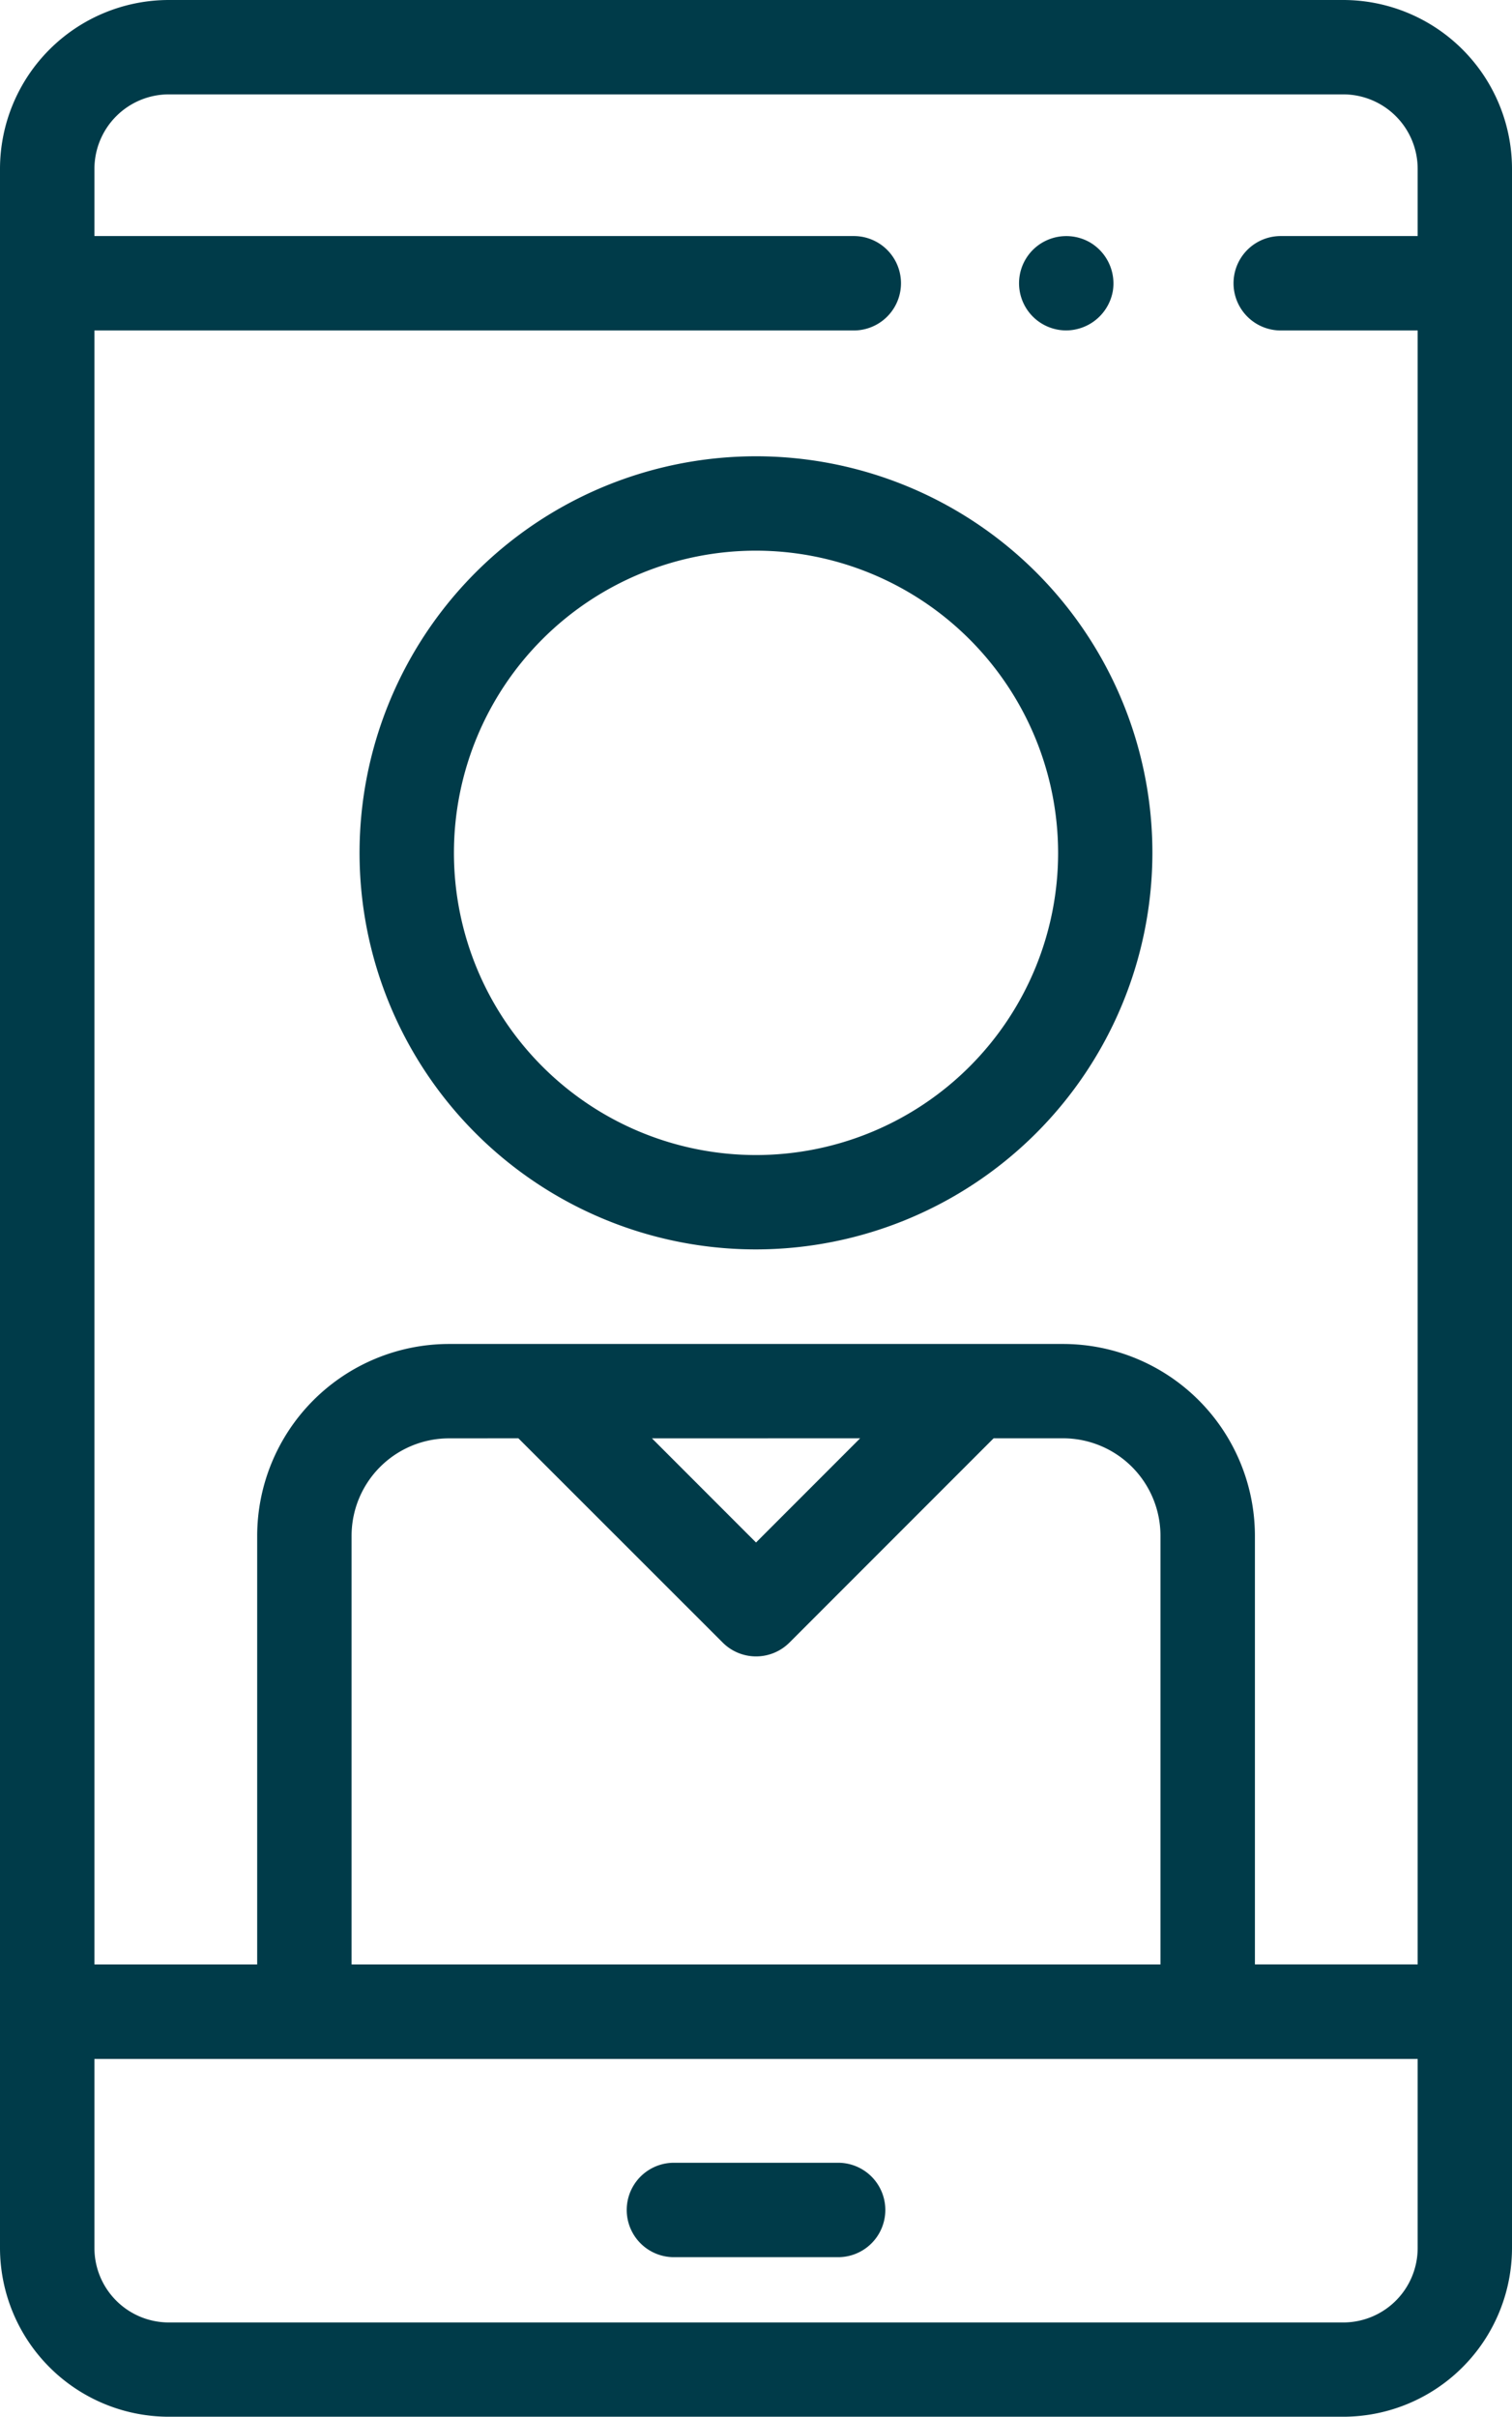
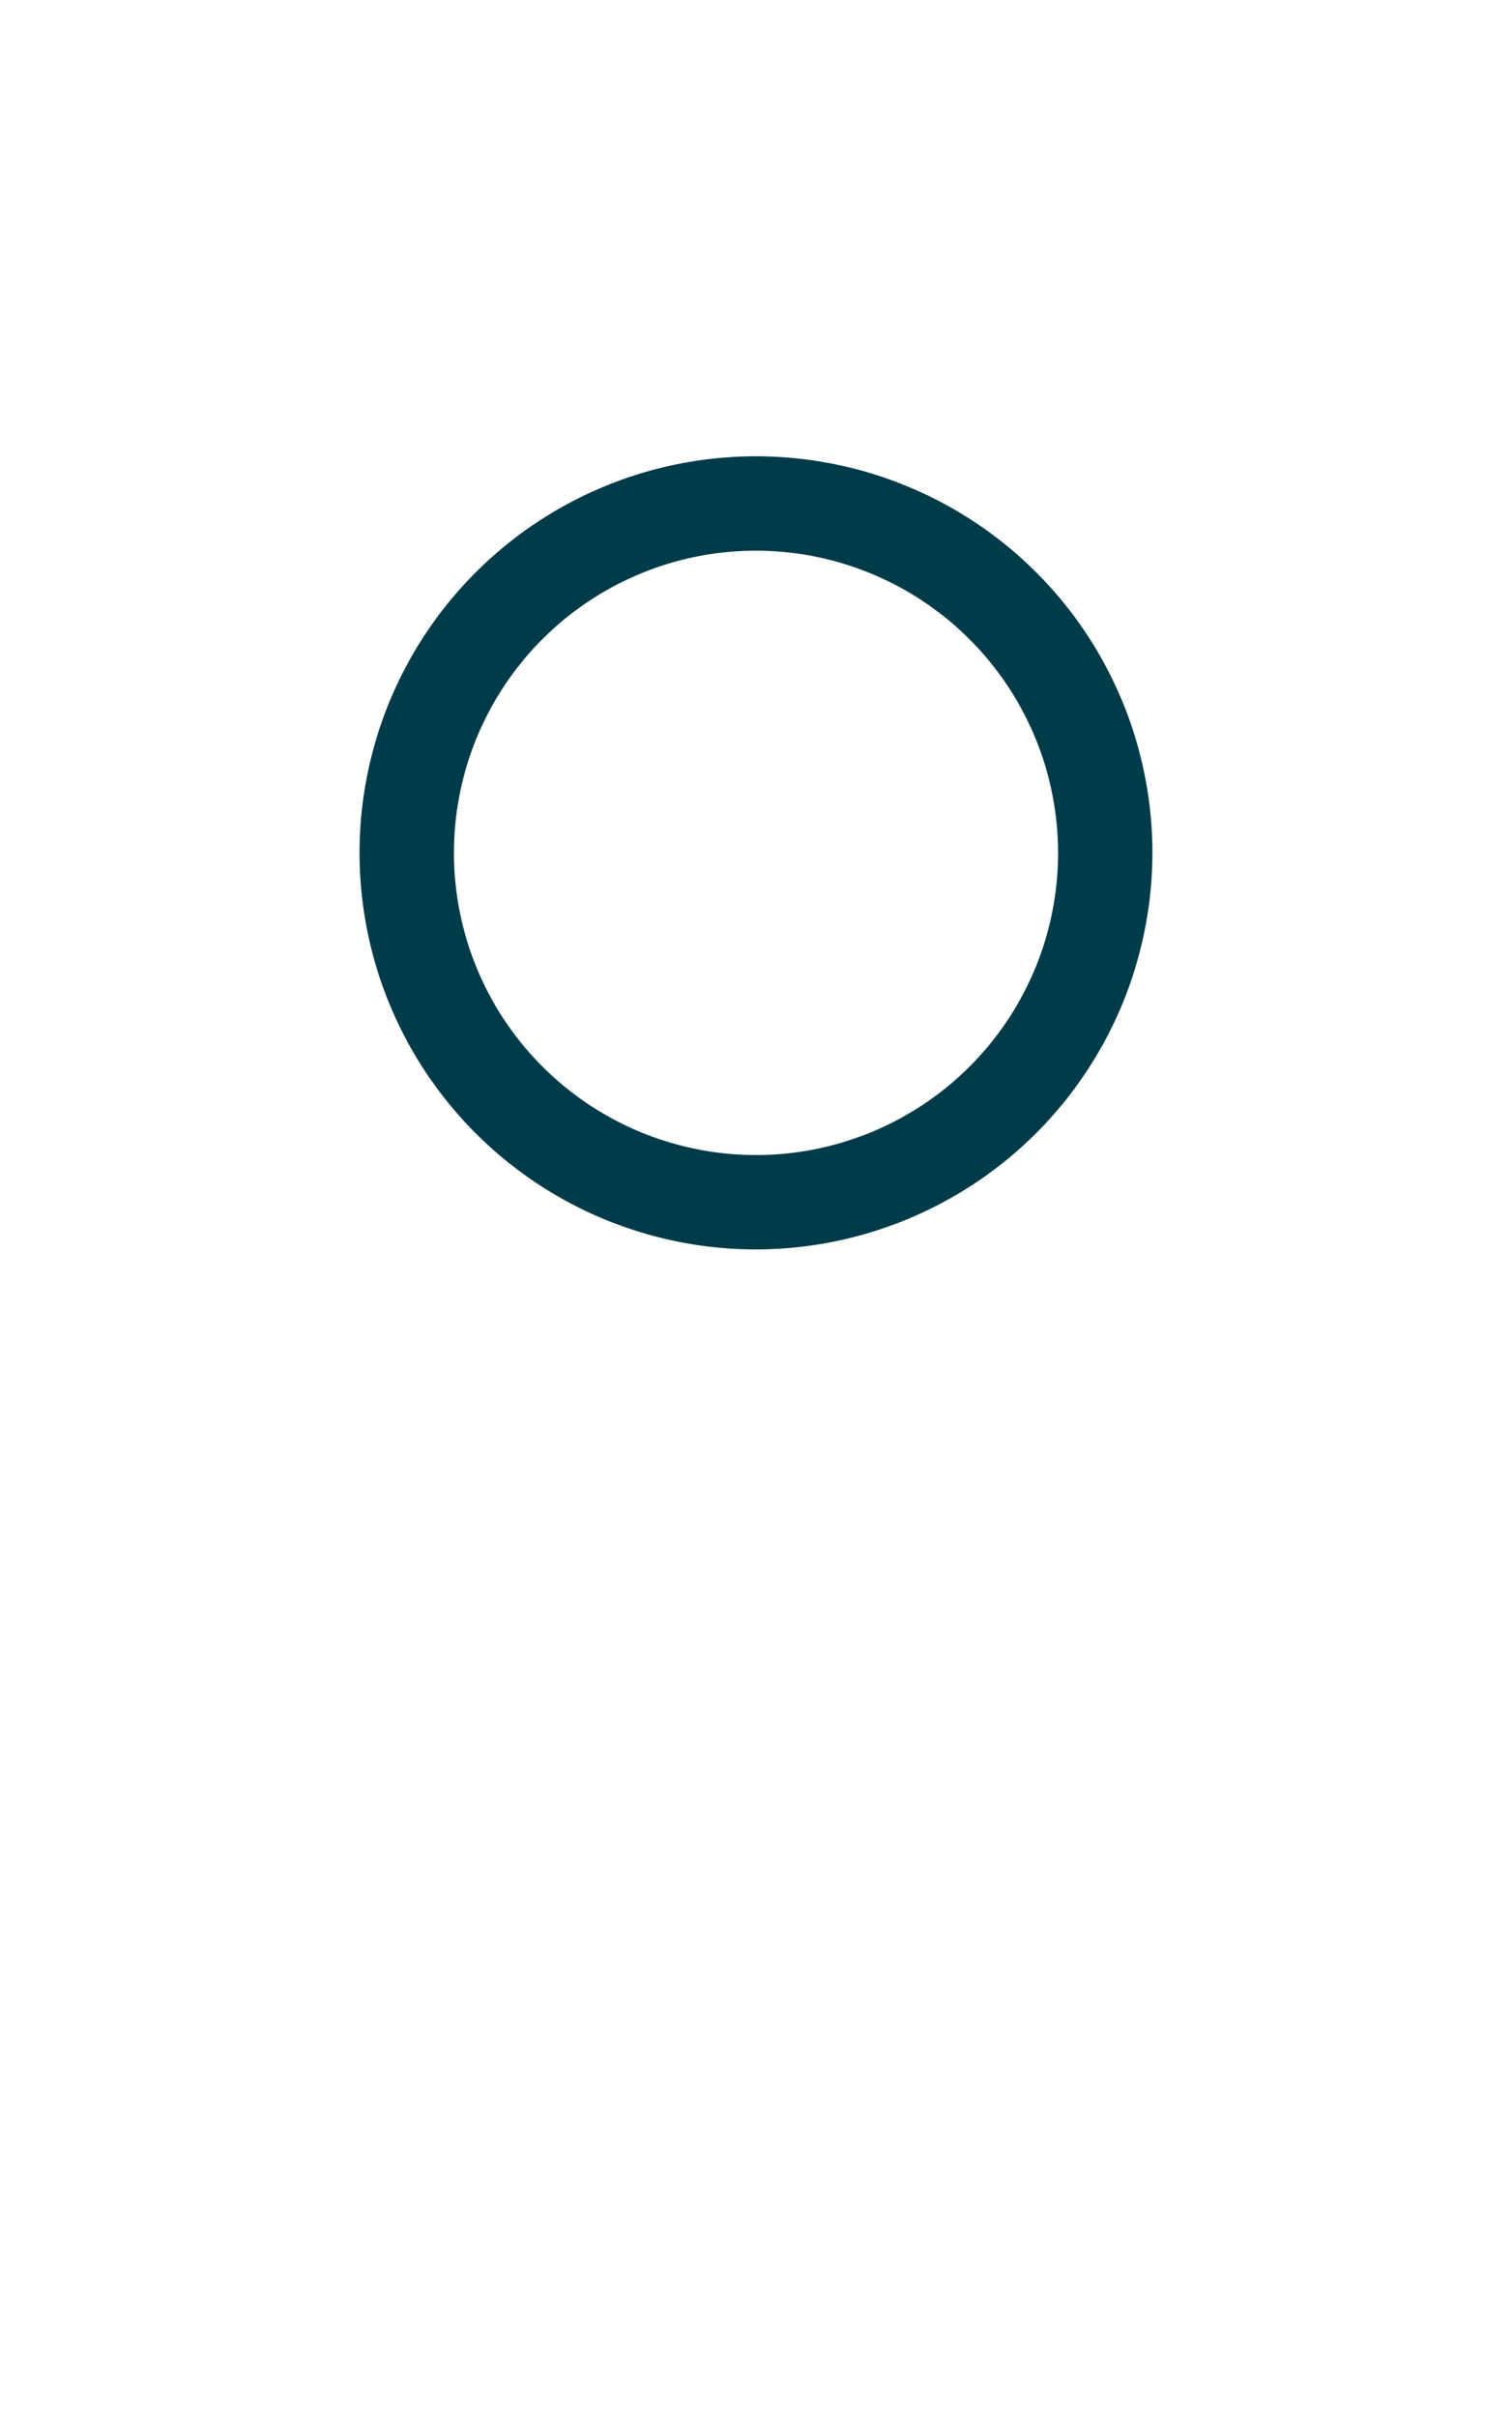
<svg xmlns="http://www.w3.org/2000/svg" width="30.917" height="49.402" viewBox="0 0 30.917 49.402">
  <defs>
    <clipPath id="a">
-       <path d="M0,0H30.917V49.4H0Z" transform="translate(0 -0.002)" fill="none" />
-     </clipPath>
+       </clipPath>
  </defs>
  <g transform="translate(0 0)">
    <path d="M8.106,16.212a8.106,8.106,0,1,1,8.105-8.105A8.115,8.115,0,0,1,8.106,16.212Zm0-14.283a6.177,6.177,0,1,0,6.177,6.178A6.185,6.185,0,0,0,8.106,1.929Z" transform="translate(7.353 9.327)" fill="#003b49" />
    <g transform="translate(0 0.002)">
-       <path d="M0,0H30.917V49.4H0Z" transform="translate(0 -0.002)" fill="none" />
      <g clip-path="url(#a)">
-         <path d="M27.468,49.4H3.452A3.455,3.455,0,0,1,0,45.952V3.451A3.455,3.455,0,0,1,3.452,0H27.468a3.454,3.454,0,0,1,3.449,3.451v42.5A3.454,3.454,0,0,1,27.468,49.4ZM1.931,42.087v3.866a1.522,1.522,0,0,0,1.521,1.52H27.468a1.522,1.522,0,0,0,1.52-1.52V42.087ZM9.18,27.472H21.739a3.925,3.925,0,0,1,3.921,3.919v8.763h3.328V6.755h-2.8a.965.965,0,0,1,0-1.93h2.8V3.451a1.523,1.523,0,0,0-1.52-1.522H3.452A1.523,1.523,0,0,0,1.931,3.451V4.825H17.458a.965.965,0,0,1,0,1.93H1.931v33.4H5.259V31.391A3.925,3.925,0,0,1,9.18,27.472Zm0,1.929a1.993,1.993,0,0,0-1.991,1.991v8.763H23.729V31.391a1.993,1.993,0,0,0-1.99-1.991H20.317l-4.175,4.176a.965.965,0,0,1-1.364,0L10.6,29.4Zm4.151,0,2.128,2.129L17.588,29.4Z" transform="translate(0 -0.002)" fill="#003b49" />
-       </g>
+         </g>
    </g>
-     <path d="M4.384,1.929H.965A.965.965,0,0,1,.965,0h3.42a.965.965,0,0,1,0,1.929" transform="translate(12.784 44.209)" fill="#003b49" />
-     <path d="M.962,1.927A.964.964,0,0,1,.371.2.971.971,0,0,1,1.445.127a.973.973,0,0,1,.468,1,.974.974,0,0,1-.951.8" transform="translate(20.841 4.827)" fill="#003b49" />
  </g>
</svg>